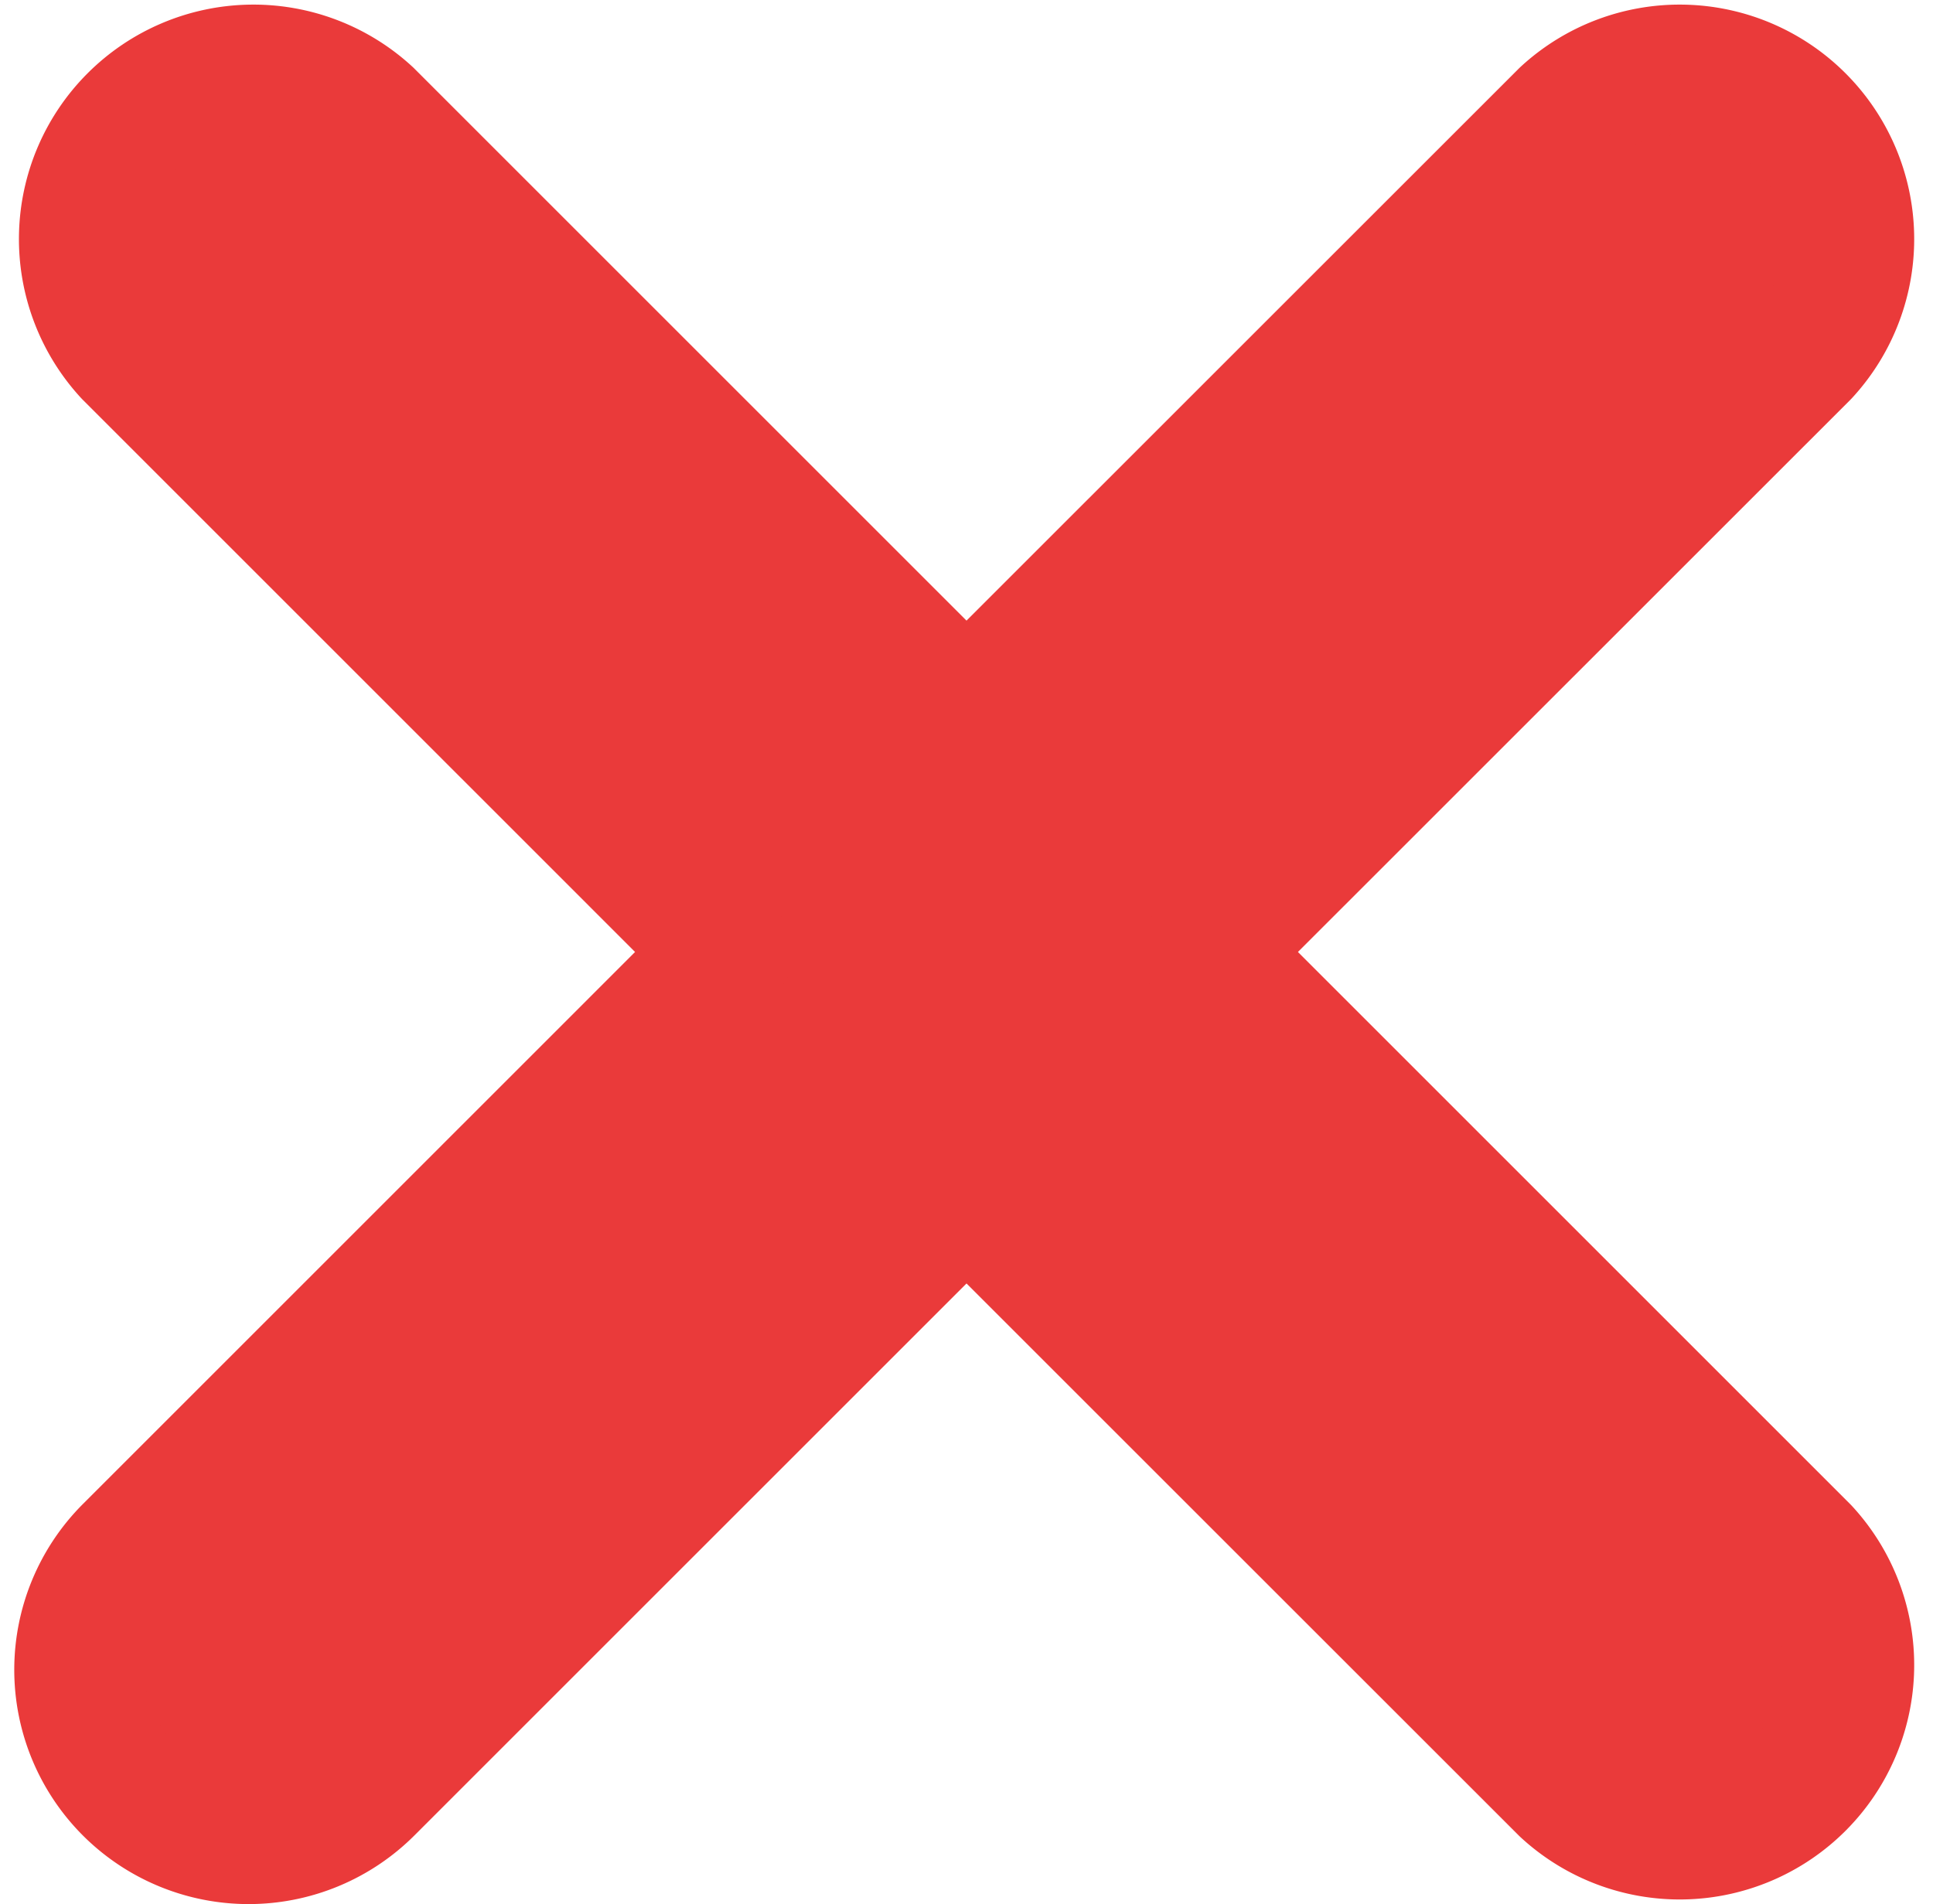
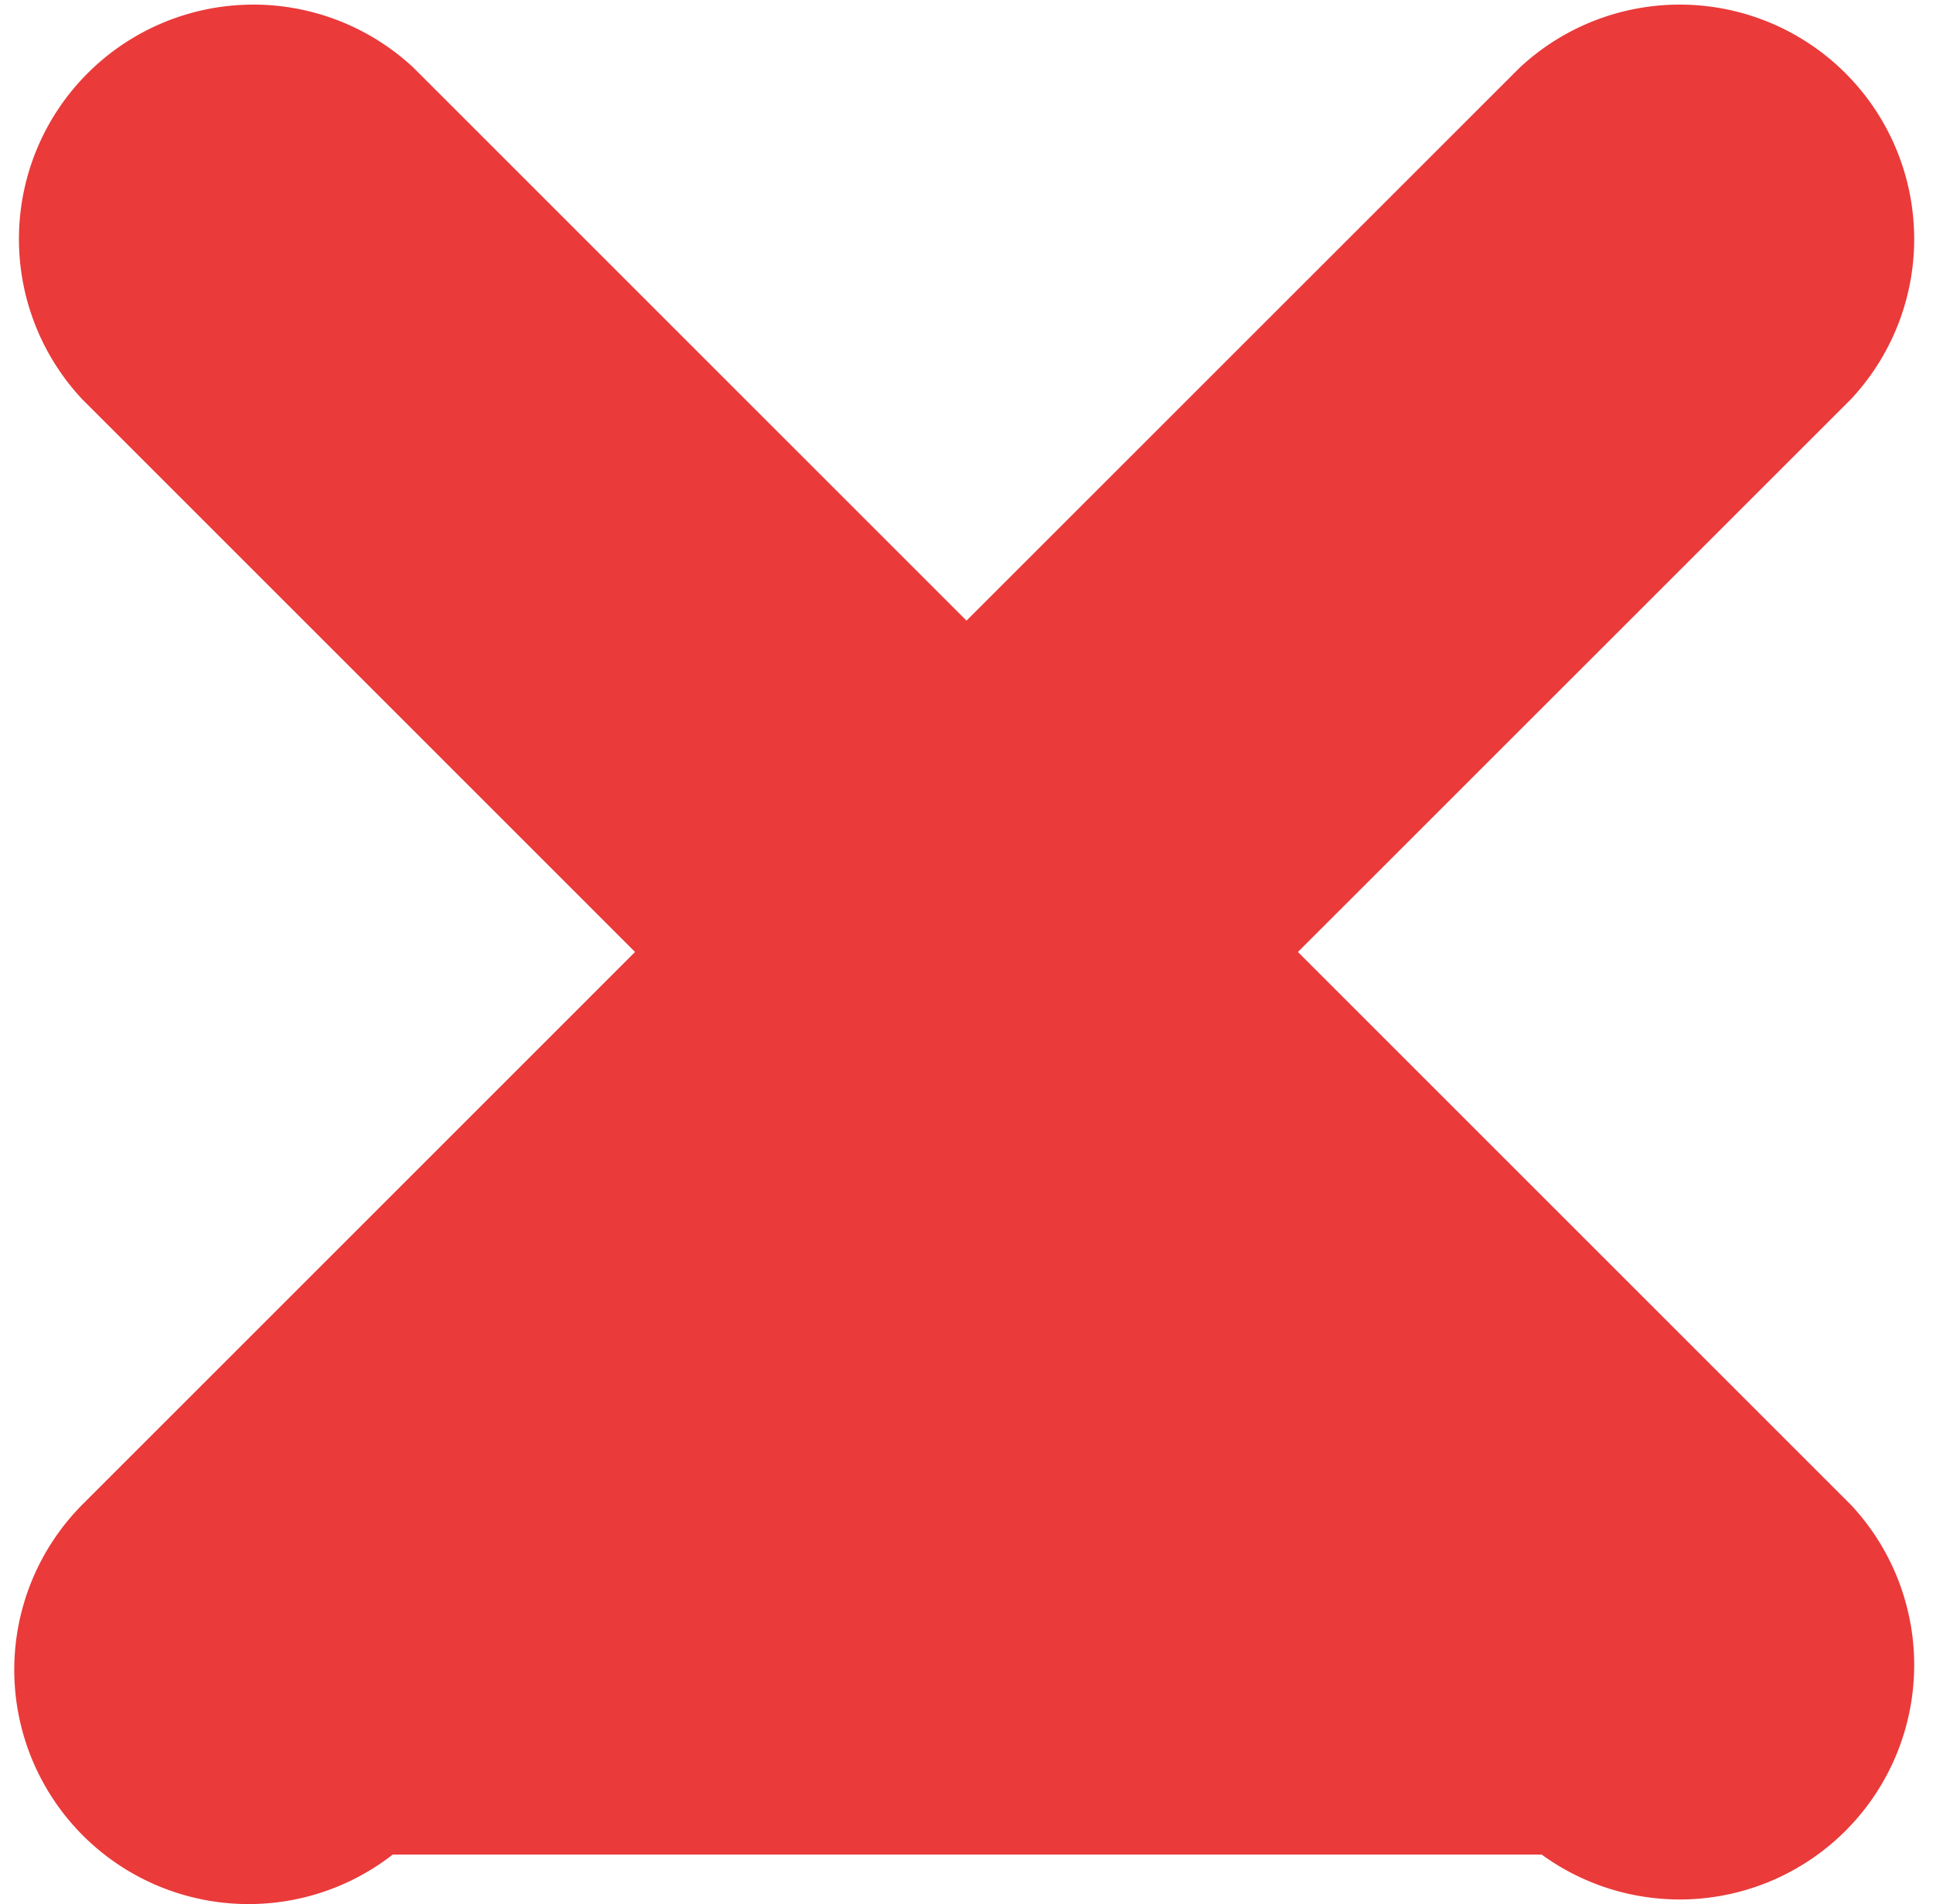
<svg xmlns="http://www.w3.org/2000/svg" width="14.838" height="14.62" viewBox="0 0 14.838 14.62">
-   <path d="M86.741,99.6a1.3,1.3,0,0,0,1.837,0l4.592-4.592L97.763,99.6A1.3,1.3,0,0,0,99.6,97.763L95.007,93.17,99.6,88.578a1.3,1.3,0,0,0-1.837-1.837L93.17,91.333l-4.592-4.592a1.3,1.3,0,0,0-1.837,1.837l4.592,4.592-4.592,4.592A1.3,1.3,0,0,0,86.741,99.6Z" transform="translate(-85.751 -85.861)" fill="#ea3a3a" stroke="#ea3a3a" stroke-linecap="round" stroke-linejoin="round" stroke-width="1" />
+   <path d="M86.741,99.6a1.3,1.3,0,0,0,1.837,0L97.763,99.6A1.3,1.3,0,0,0,99.6,97.763L95.007,93.17,99.6,88.578a1.3,1.3,0,0,0-1.837-1.837L93.17,91.333l-4.592-4.592a1.3,1.3,0,0,0-1.837,1.837l4.592,4.592-4.592,4.592A1.3,1.3,0,0,0,86.741,99.6Z" transform="translate(-85.751 -85.861)" fill="#ea3a3a" stroke="#ea3a3a" stroke-linecap="round" stroke-linejoin="round" stroke-width="1" />
</svg>